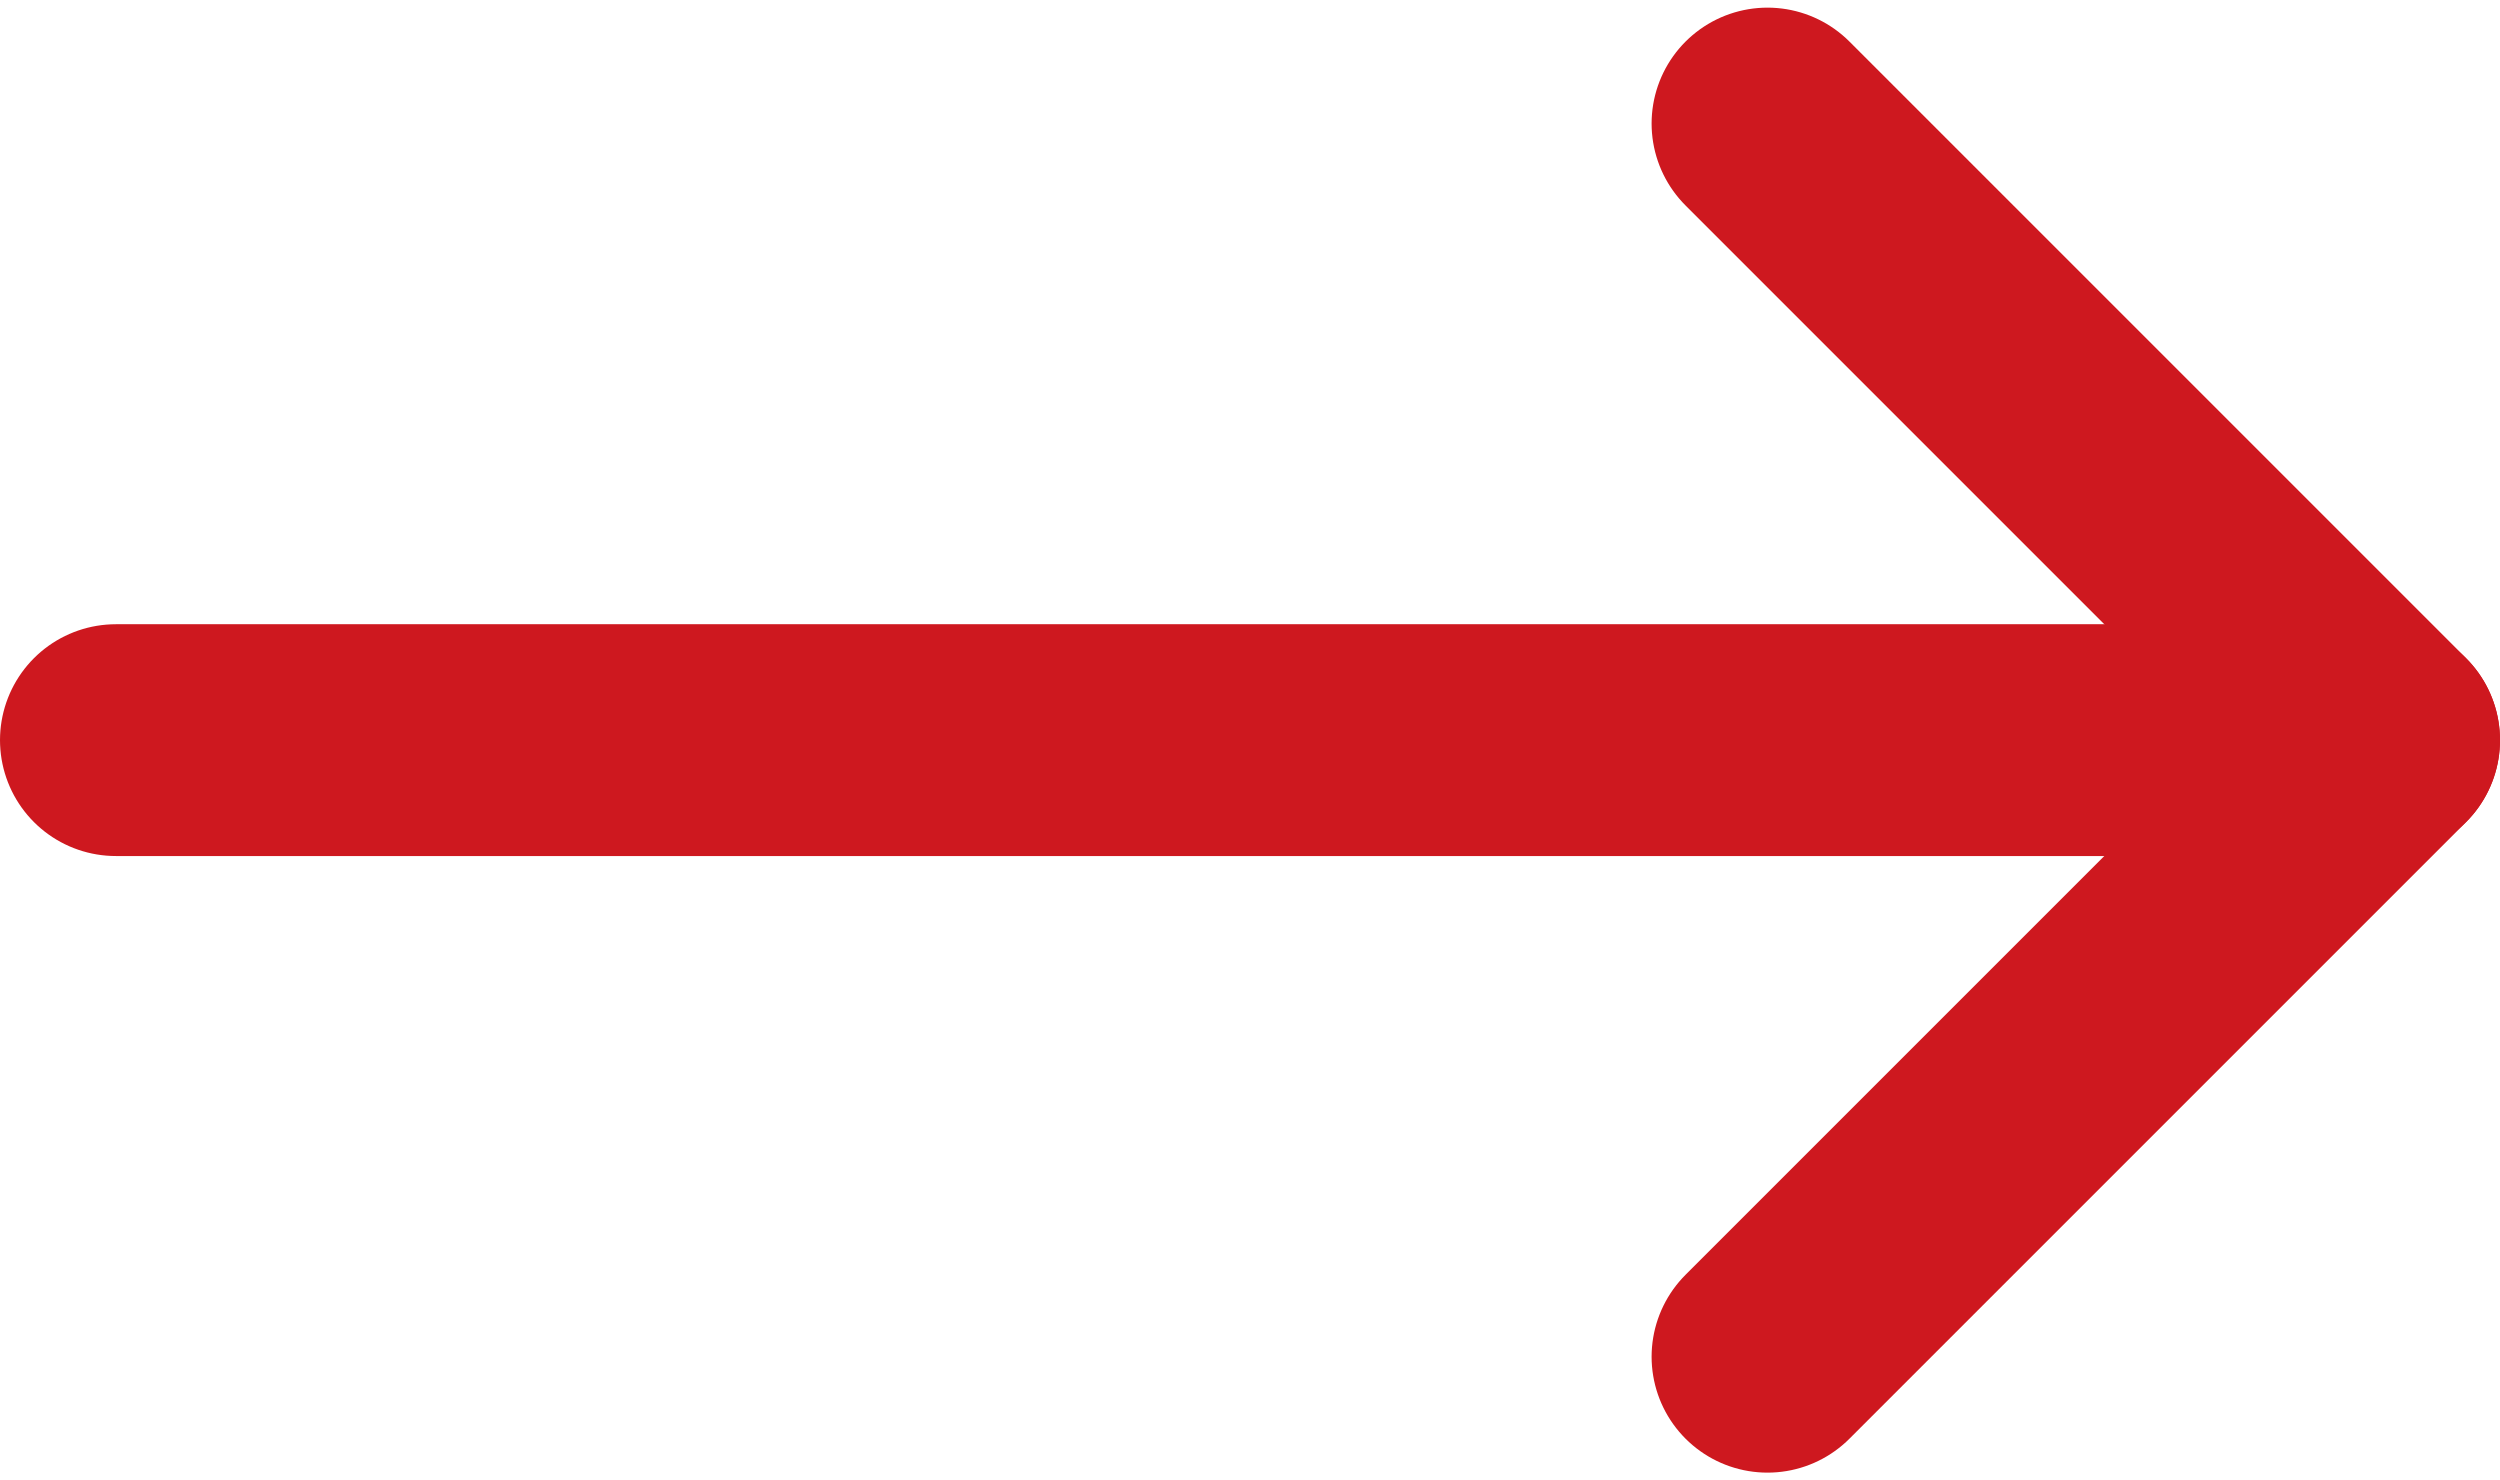
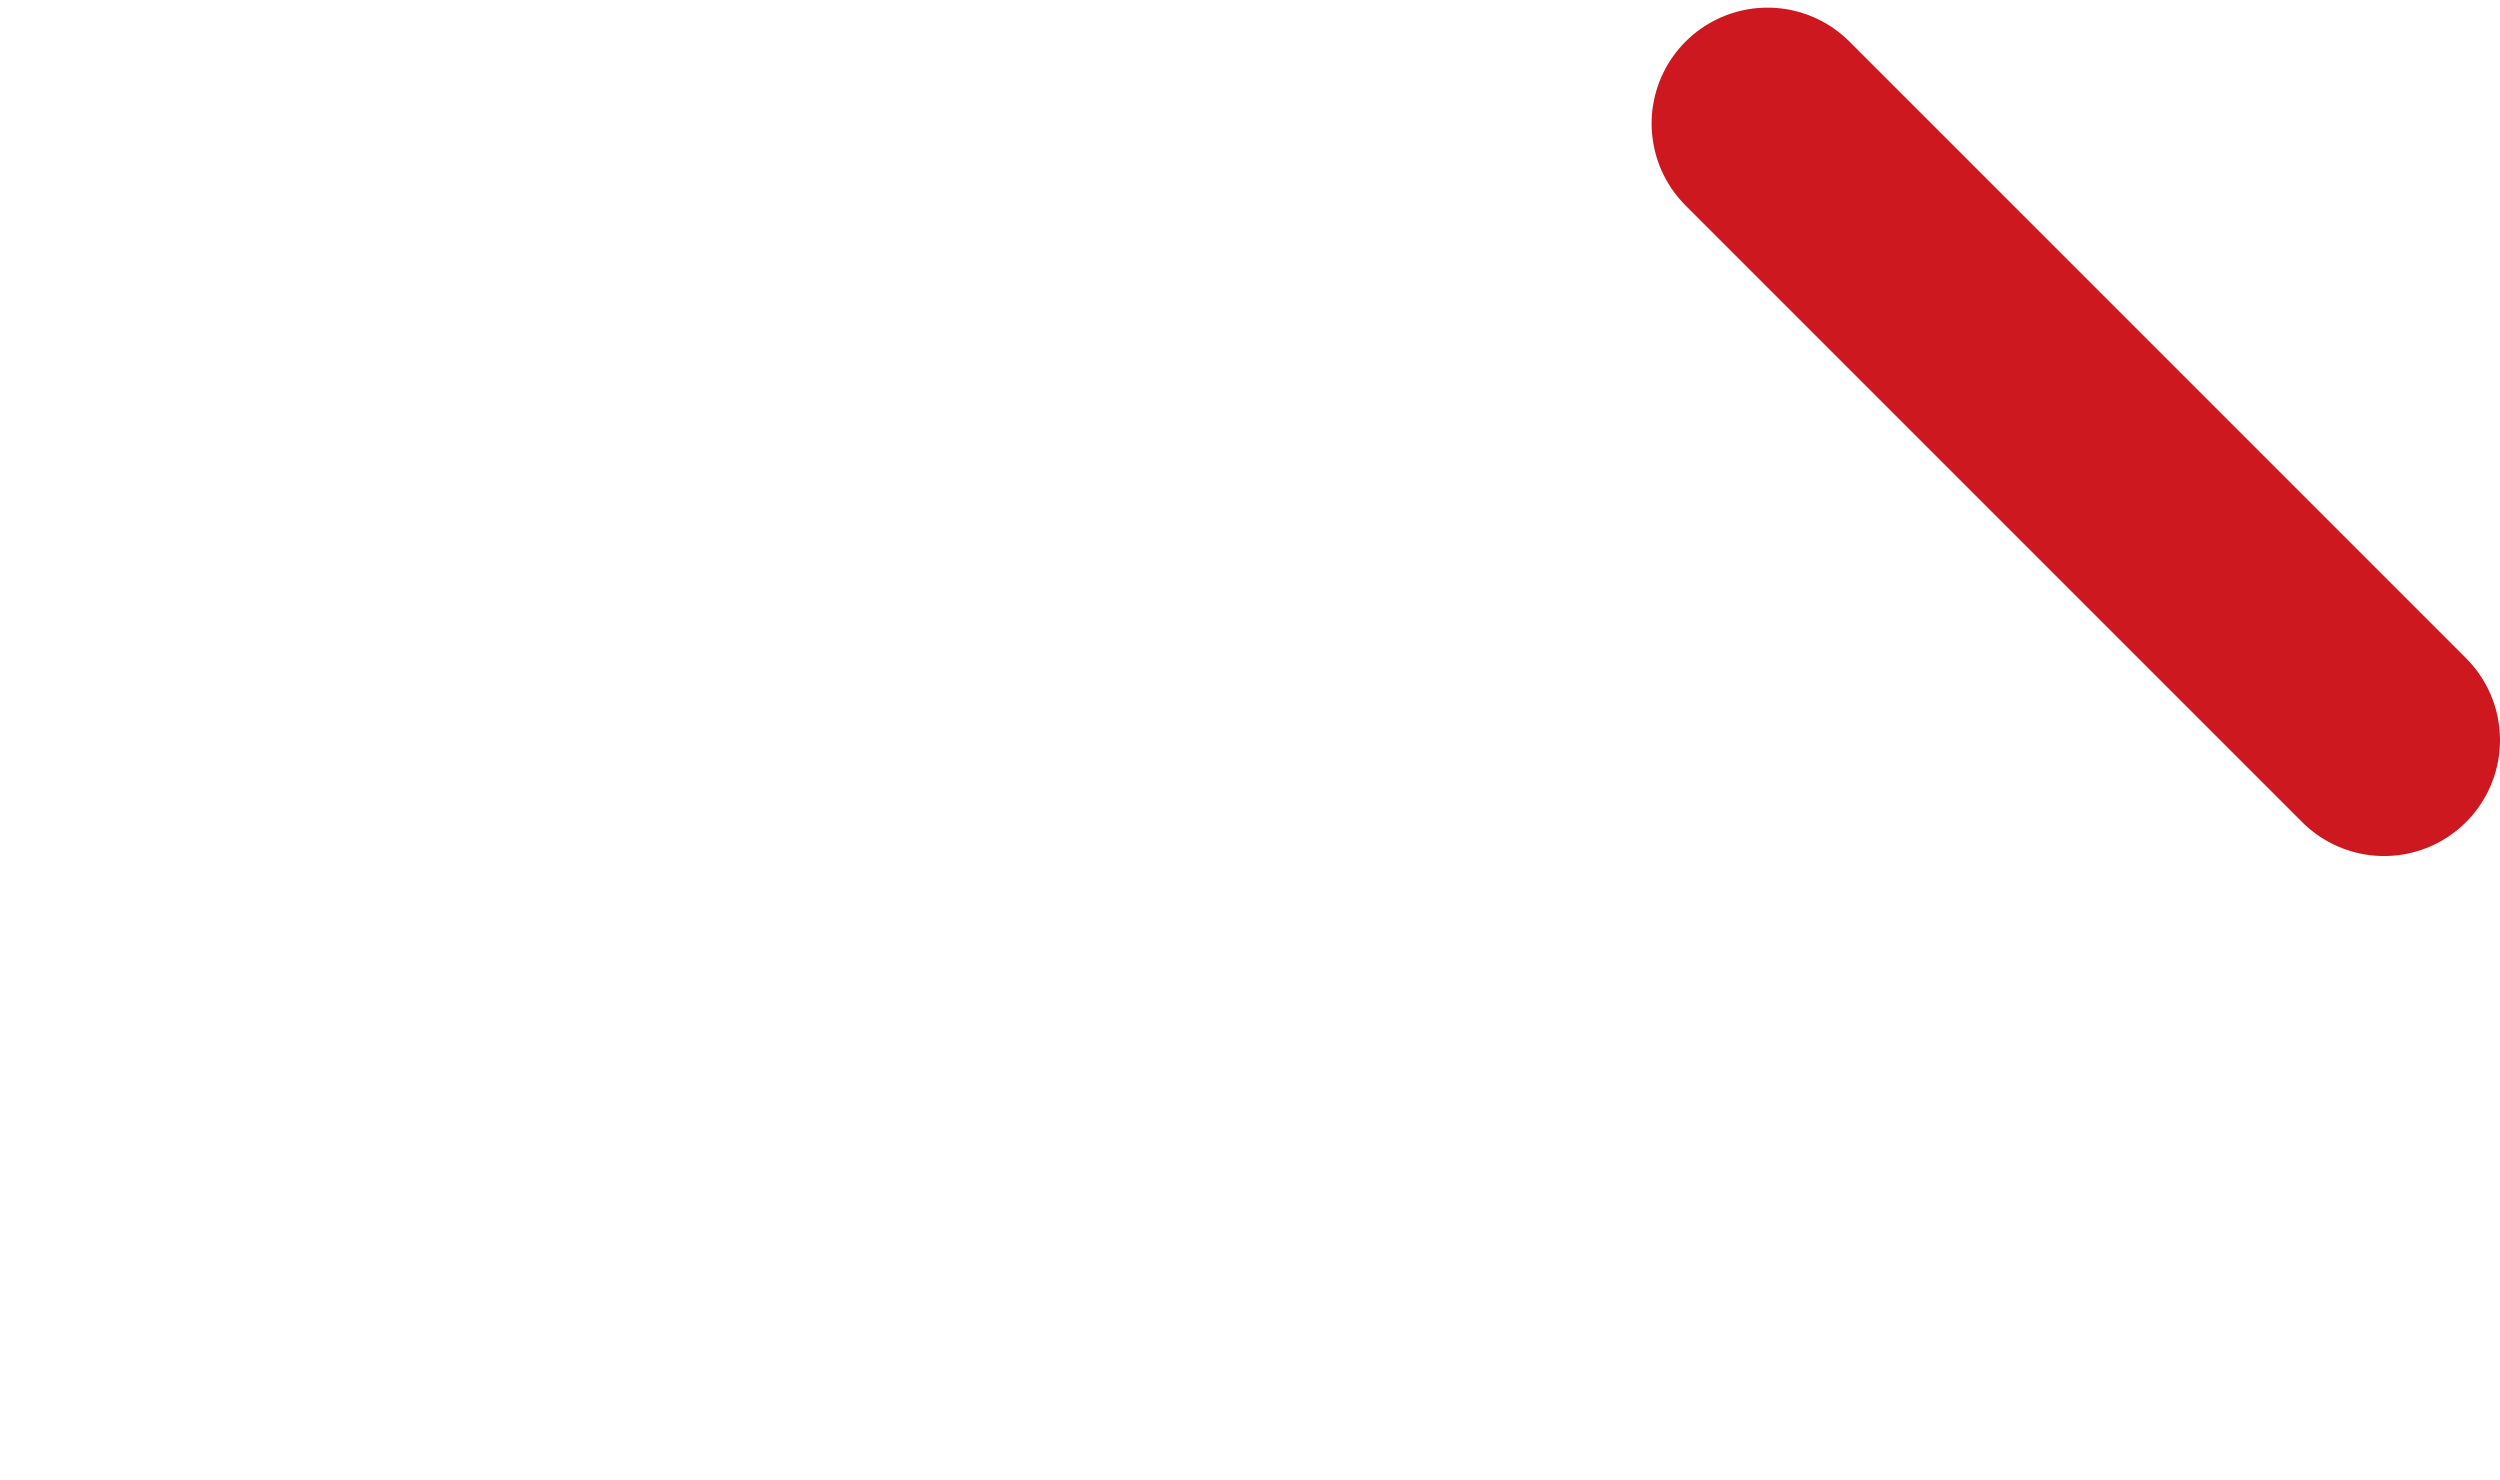
<svg xmlns="http://www.w3.org/2000/svg" id="Layer_1" data-name="Layer 1" width=".76cm" height=".45cm" viewBox="0 0 21.57 12.64">
  <defs>
    <style>
      .cls-1 {
        fill: none;
        stroke: #ce181f;
        stroke-linecap: round;
        stroke-width: 2px;
      }
    </style>
  </defs>
  <g id="Group_10307" data-name="Group 10307">
    <g id="Group_9921" data-name="Group 9921">
      <line id="Line_1" data-name="Line 1" class="cls-1" x1="15.25" y1="1" x2="20.57" y2="6.32" />
-       <line id="Line_2" data-name="Line 2" class="cls-1" x1="20.57" y1="6.32" x2="15.25" y2="11.64" />
    </g>
-     <line id="Line_820" data-name="Line 820" class="cls-1" x1="1" y1="6.32" x2="18.87" y2="6.32" />
  </g>
</svg>